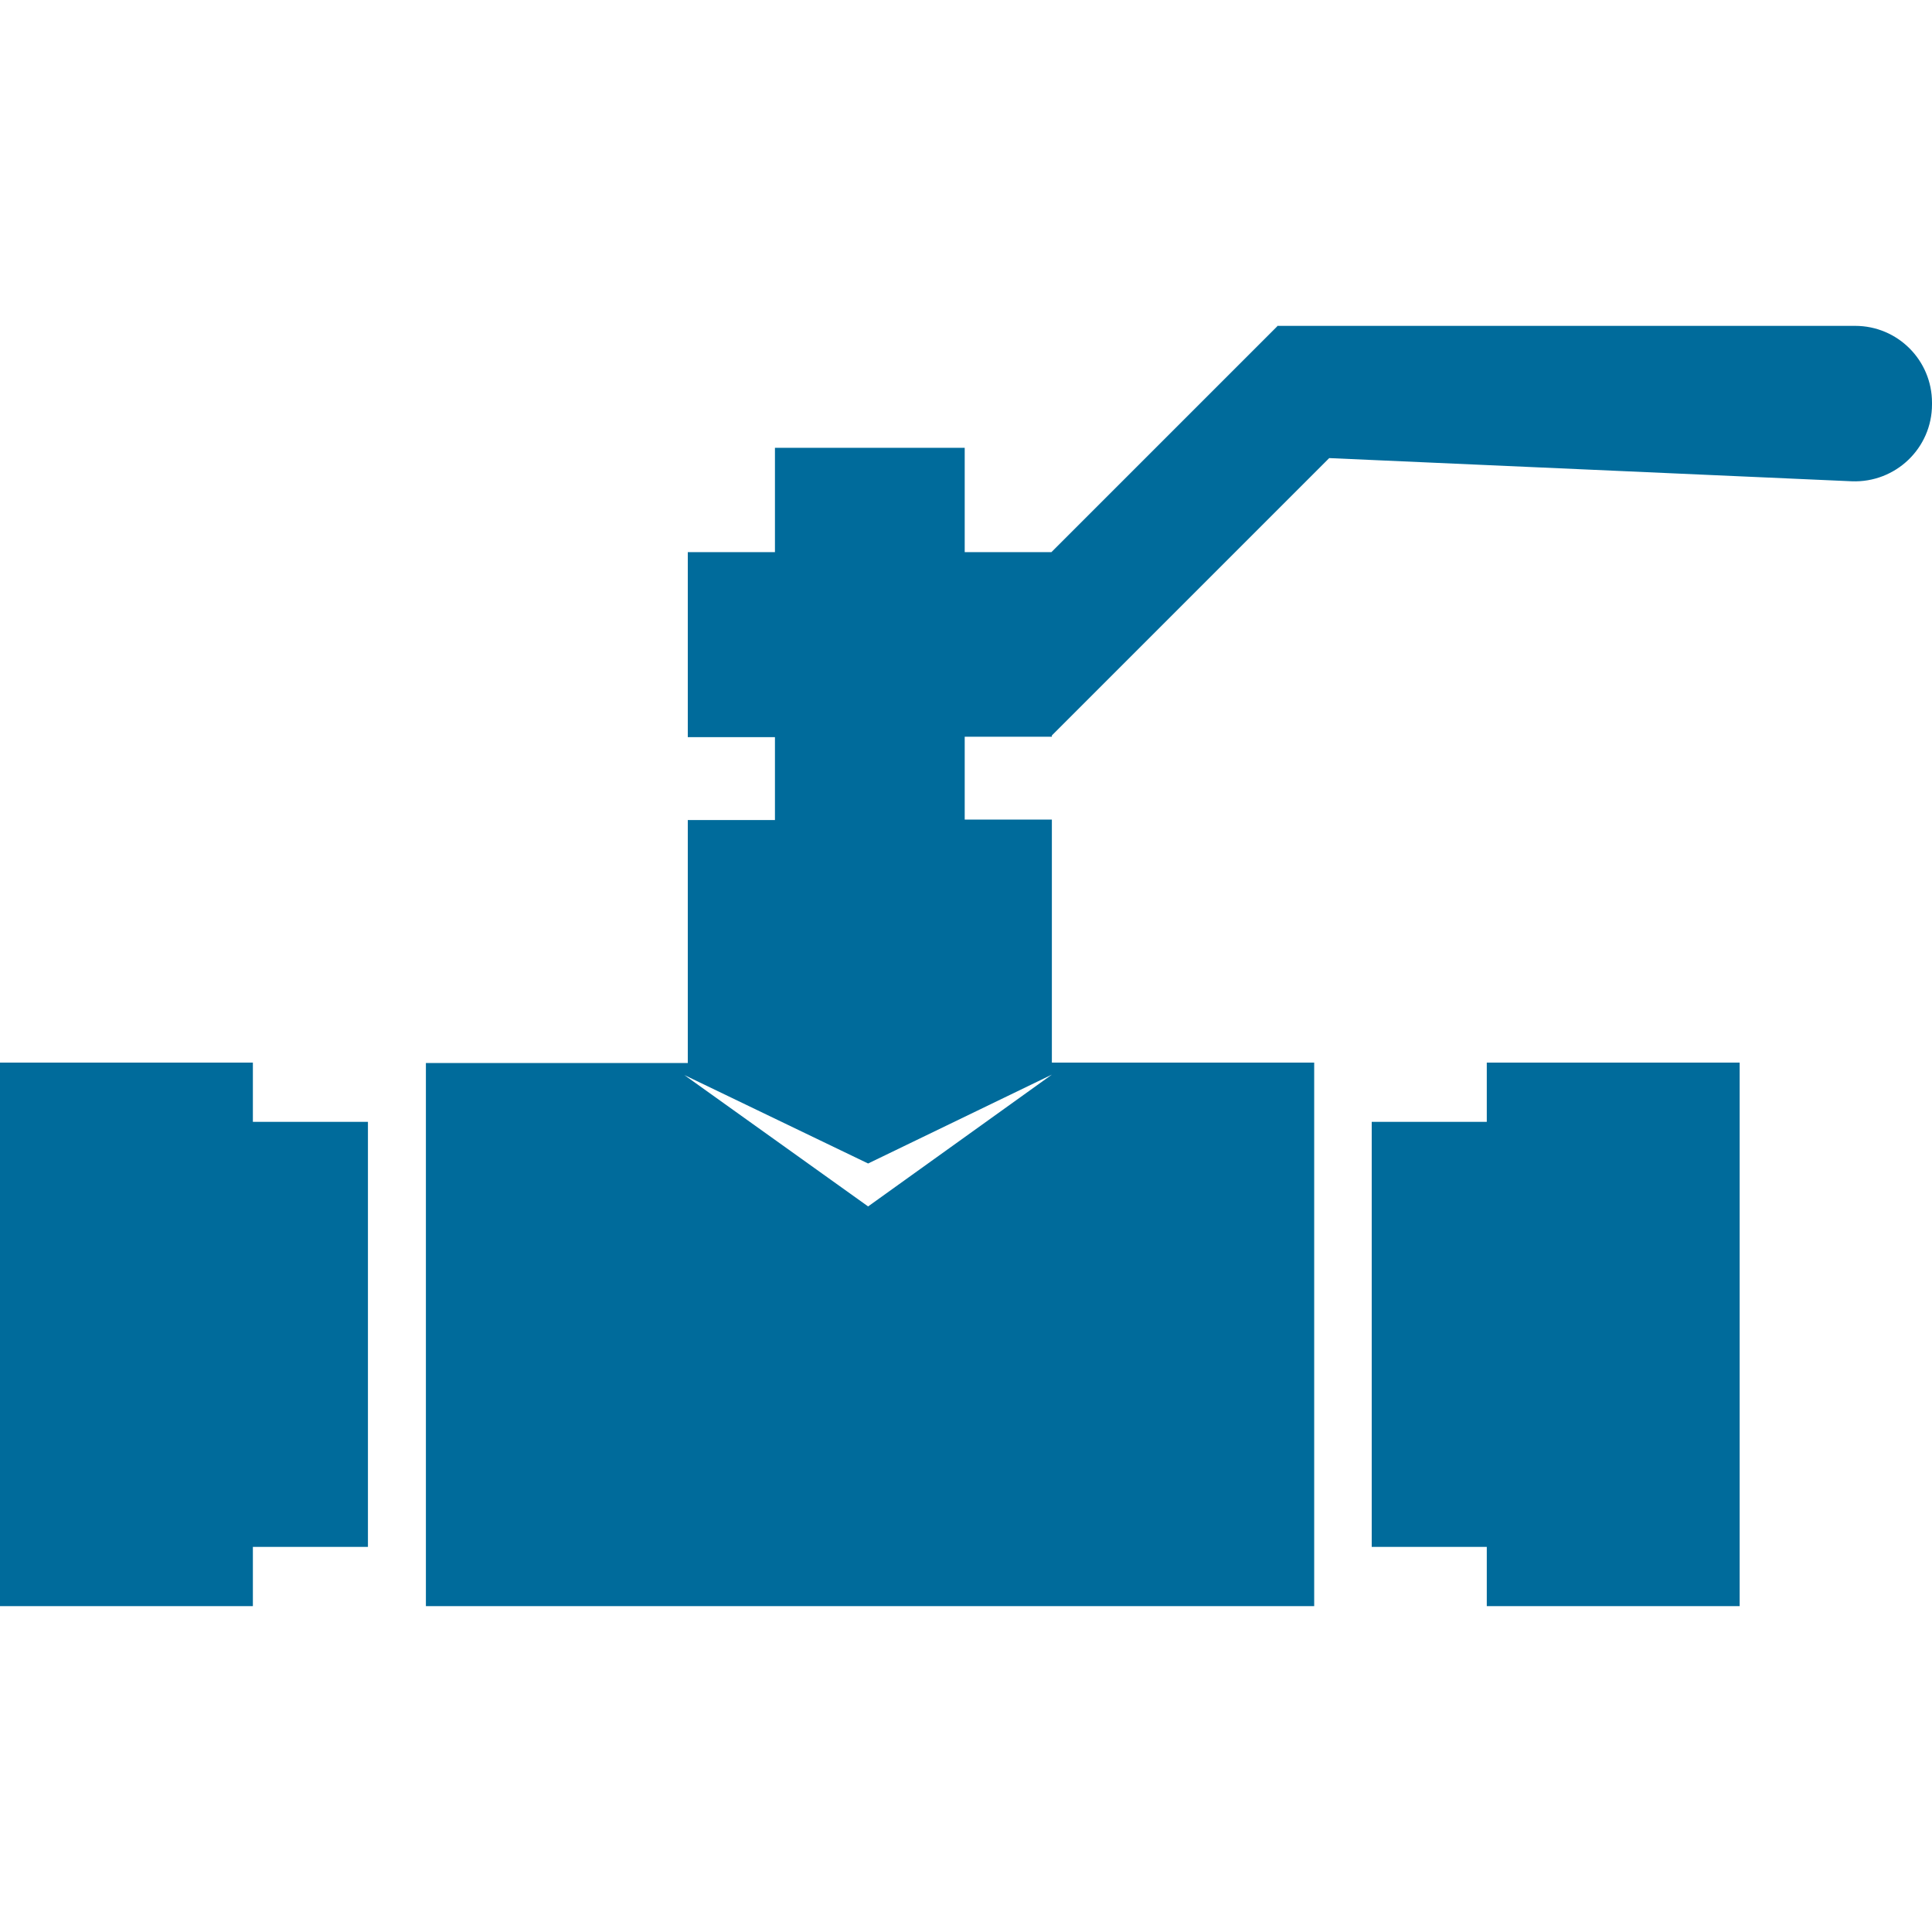
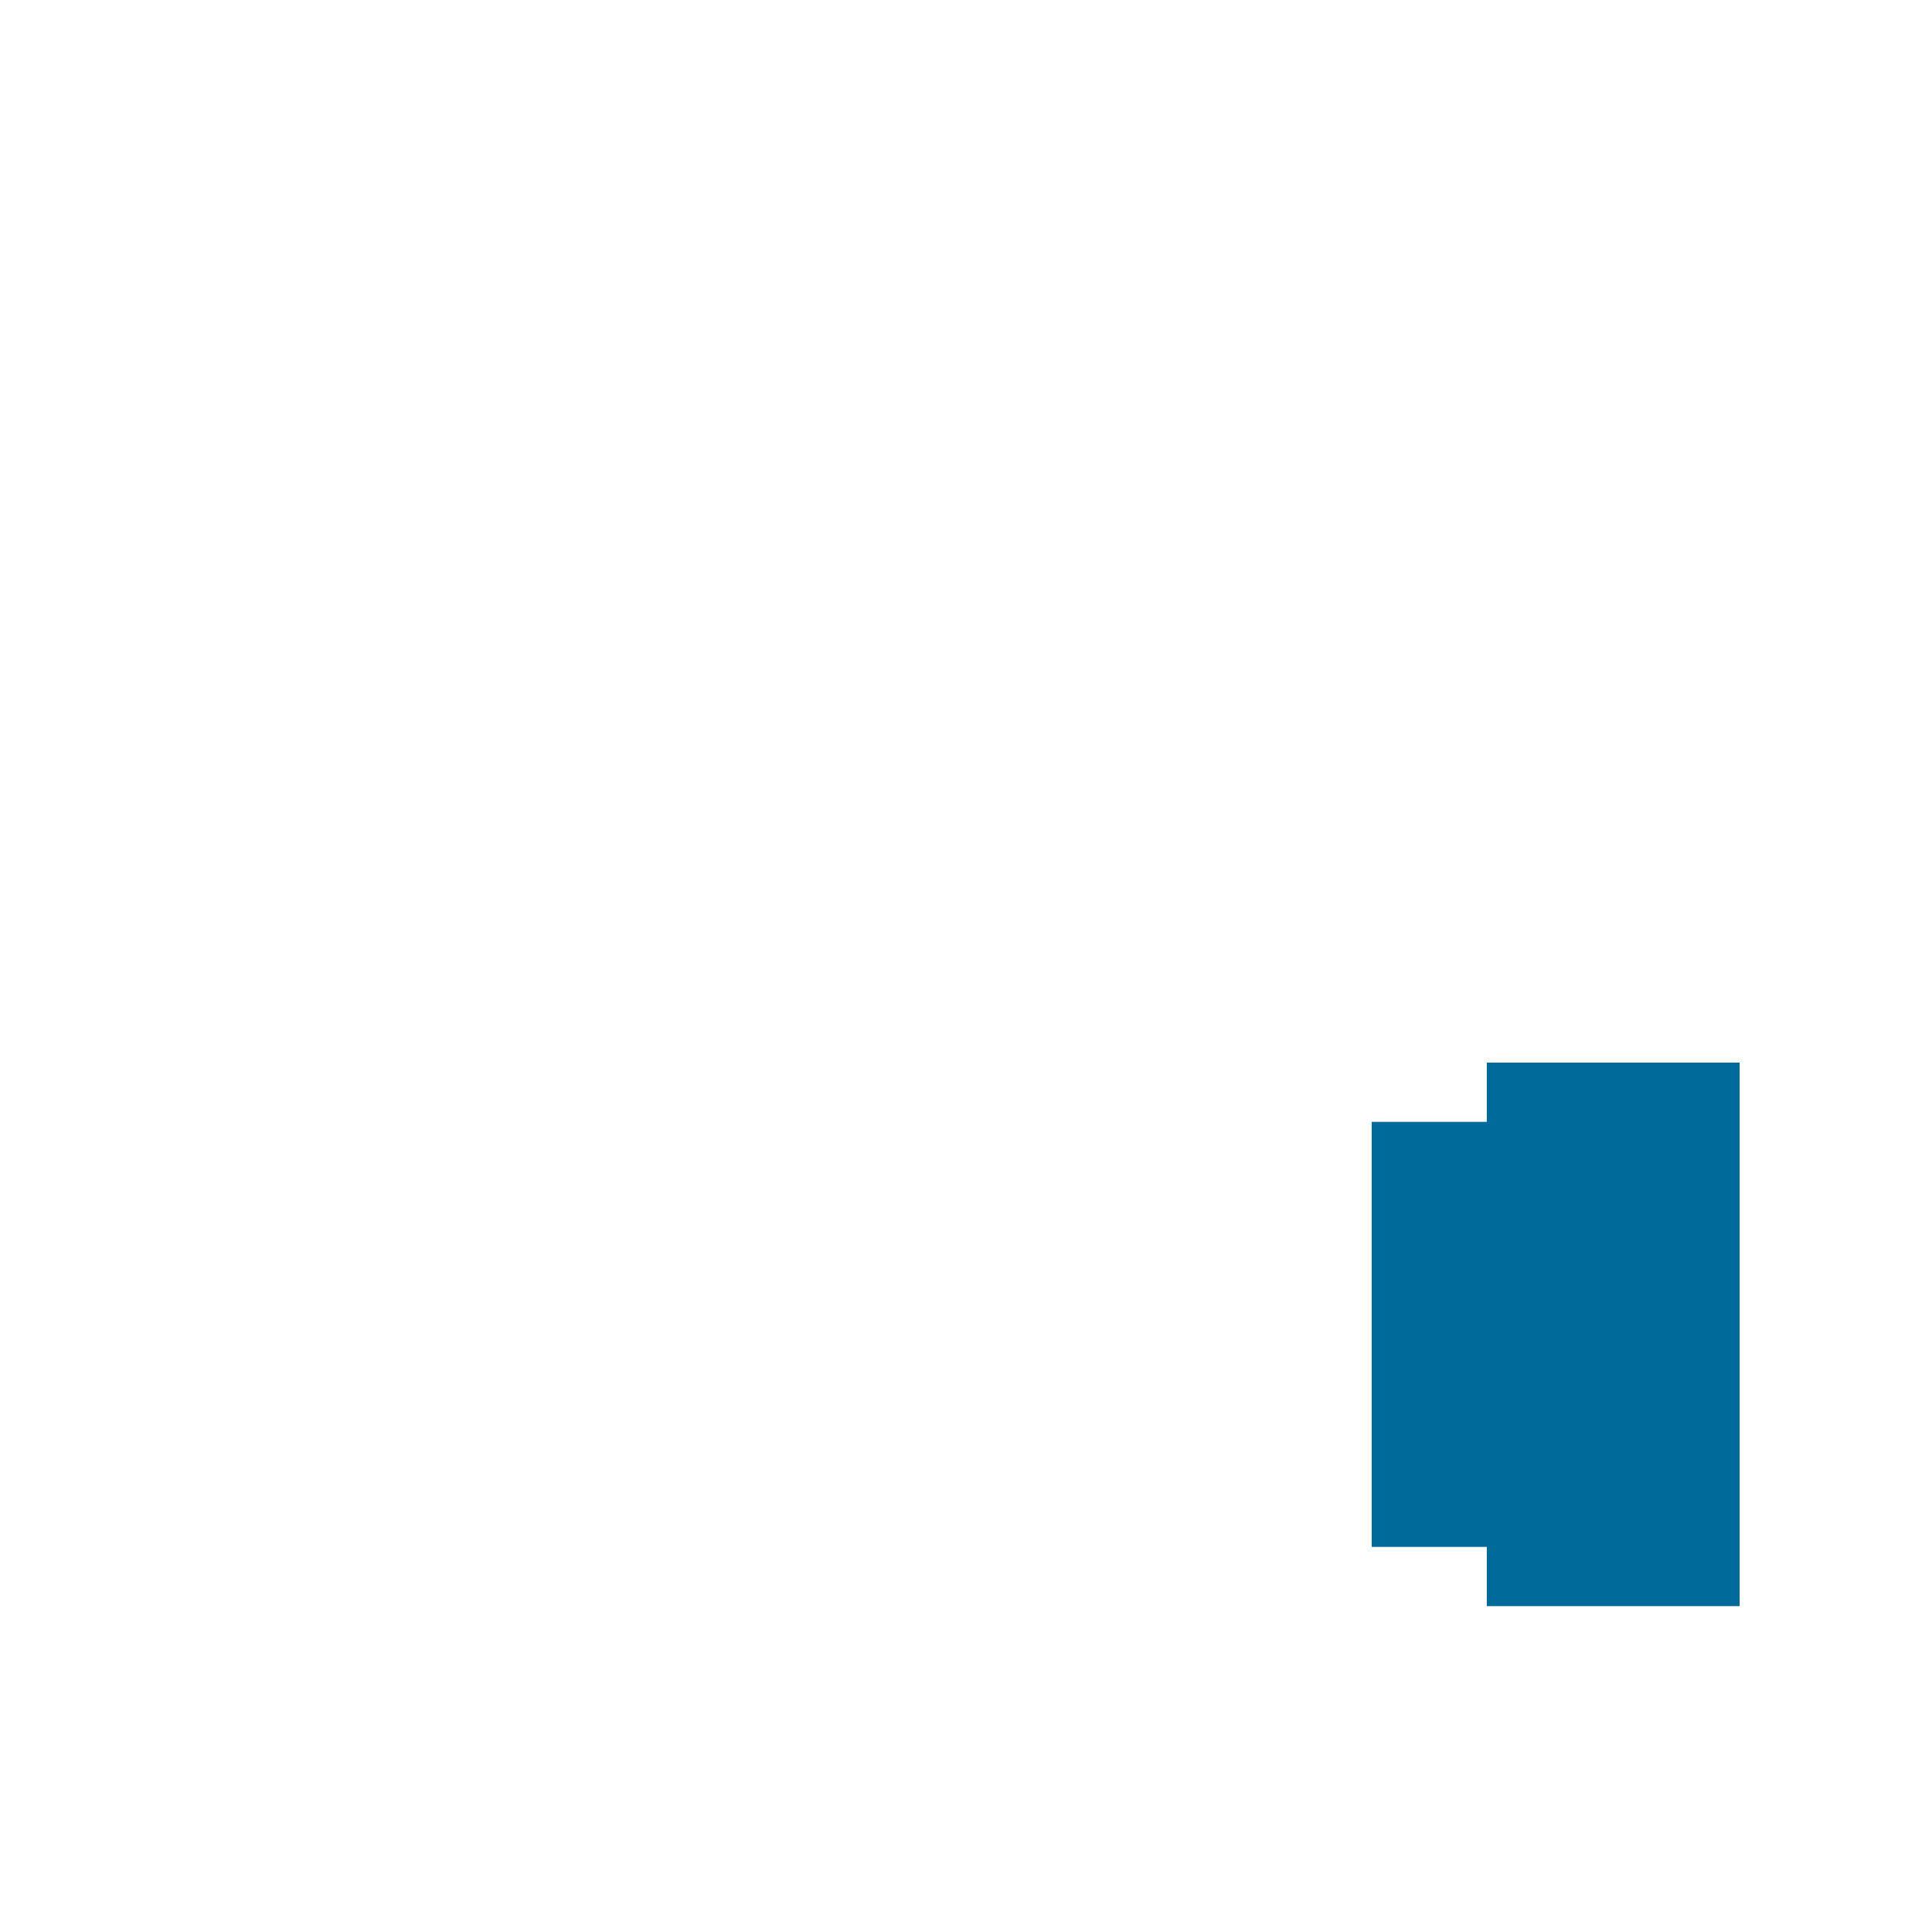
<svg xmlns="http://www.w3.org/2000/svg" version="1.1" id="Layer_1" x="0px" y="0px" viewBox="0 0 450 450" style="enable-background:new 0 0 450 450;" xml:space="preserve">
  <style type="text/css">
	.st0{fill:#006B9B;}
</style>
  <g>
    <polygon class="st0" points="346.3,261.3 319.5,261.3 319.5,360.3 346.3,360.3 346.3,374.1 405.2,374.1 405.2,247.5 346.3,247.5     " />
-     <polygon class="st0" points="58.9,247.5 0,247.5 0,374.1 58.9,374.1 58.9,360.3 85.7,360.3 85.7,261.3 58.9,261.3  " />
-     <path class="st0" d="M432.1,75.9H297.5V76l-52.6,52.6h-20.2v-24.3h-44.2v24.3h-20.3v43.1h20.3v19.3h-20.3v56.6H99.2v126.5h206.9   V247.5H245v-56.6h-20.3v-19.3H245v-0.3l64.6-64.6l121.7,5.4c10.2,0.4,18.7-7.7,18.7-17.9v-0.4C450,83.9,442,75.9,432.1,75.9z    M245,250.3L202.2,281l-42.8-30.6l42.8,20.6L245,250.3z" />
  </g>
</svg>